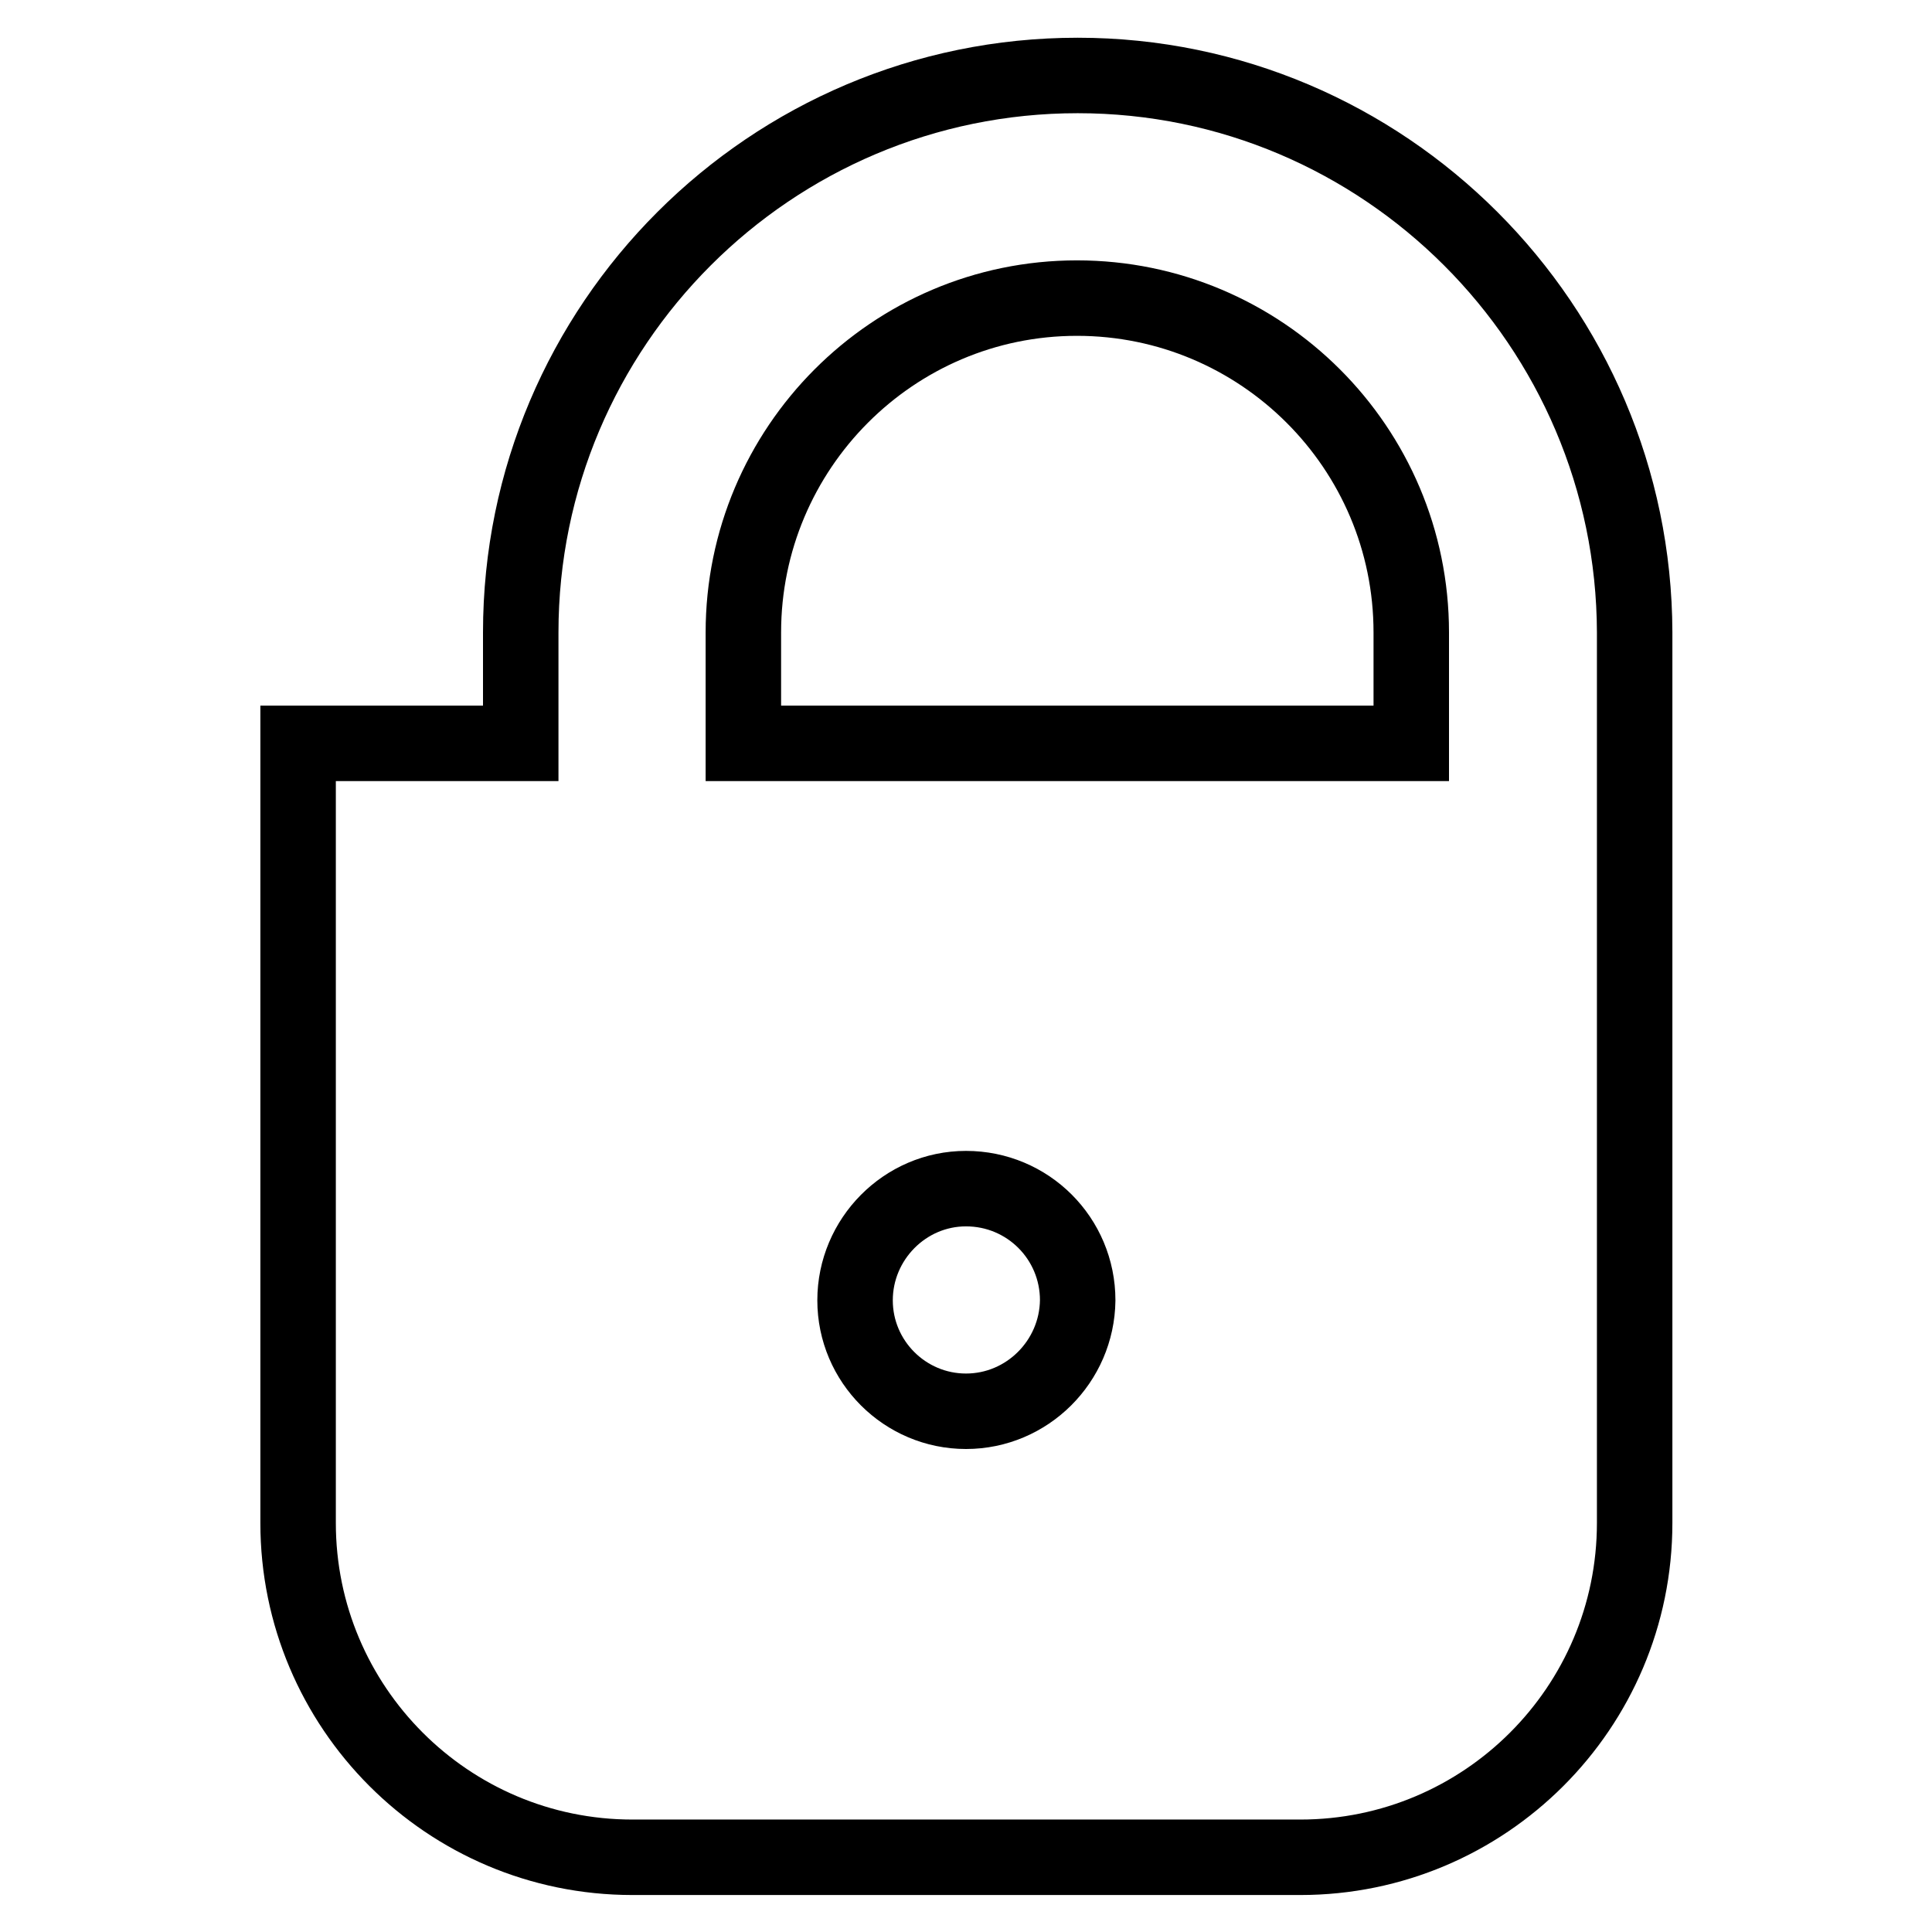
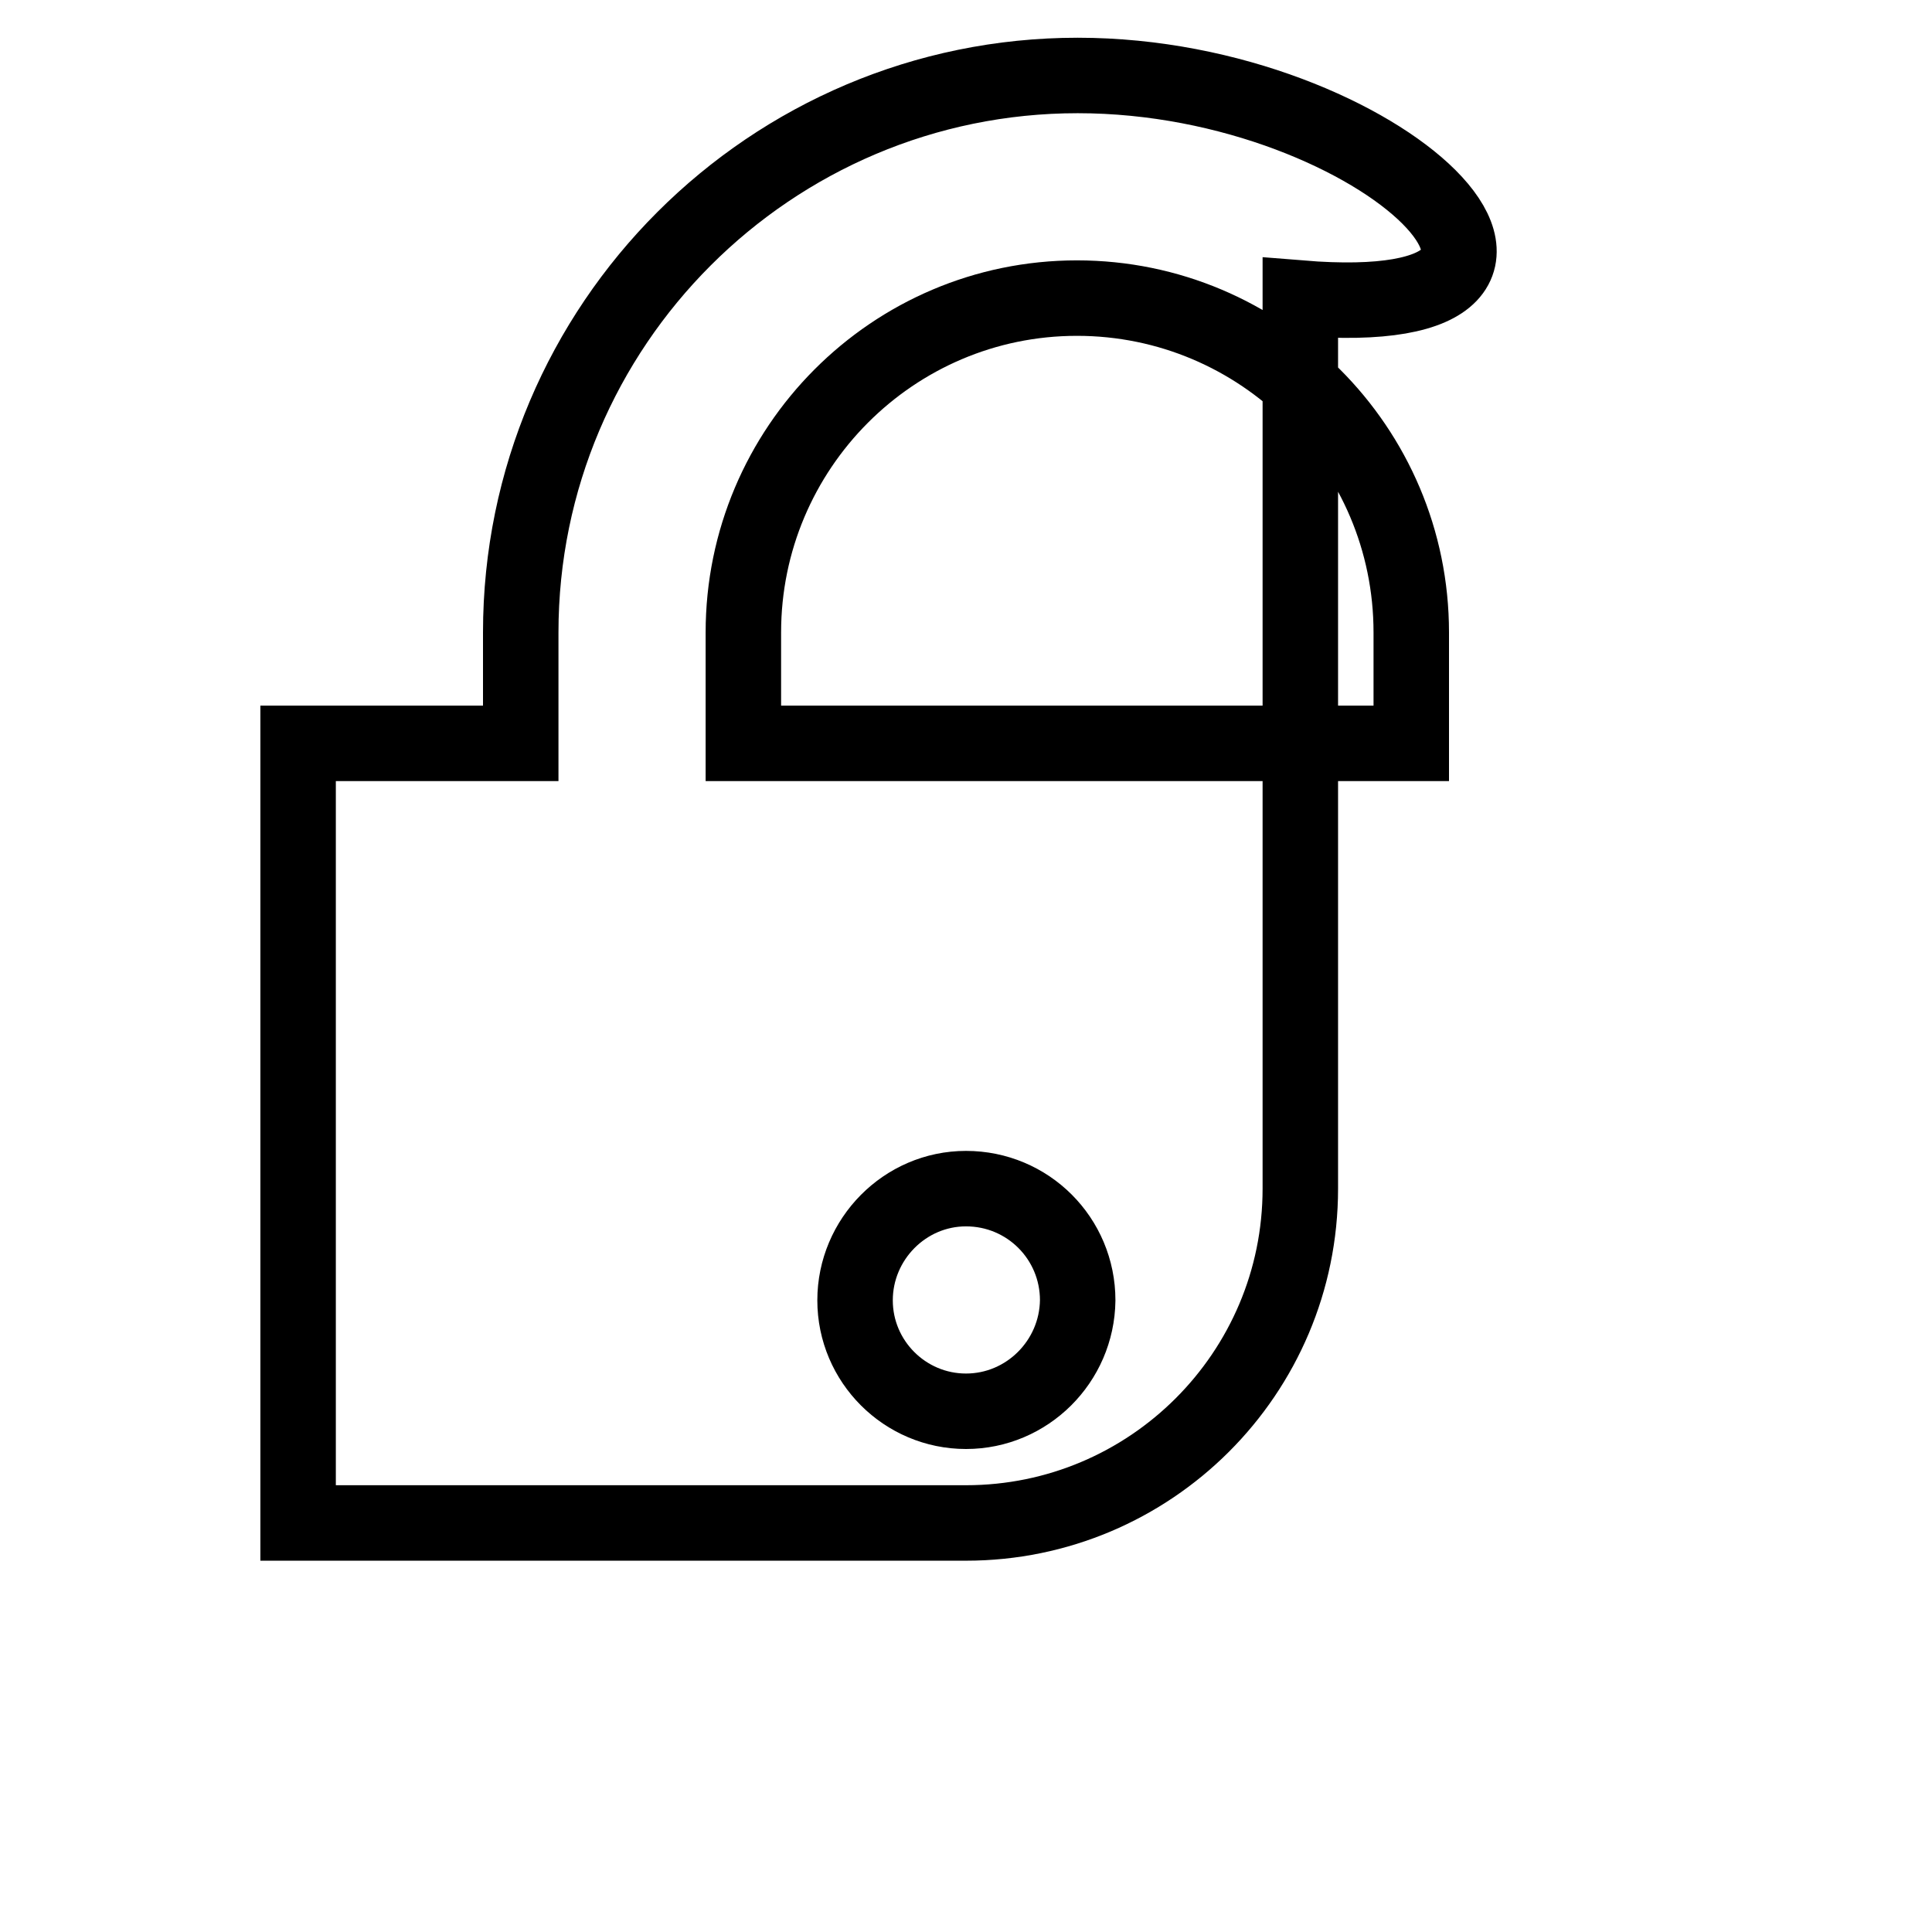
<svg xmlns="http://www.w3.org/2000/svg" version="1.1" x="0px" y="0px" viewBox="0 0 256 256" enable-background="new 0 0 256 256" xml:space="preserve">
  <g>
-     <path stroke-width="10" fill-opacity="0" stroke="#000000" d="M142.8,10C102.1,10,69,43.1,69,83.8v14.7H39.5v103.3c0,24.4,19.8,44.3,44.3,44.3h88.5 c24.4,0,44.3-19.8,44.3-44.3v-118C216.5,43.1,183.4,10,142.8,10z M128,187c-8.1,0-14.7-6.6-14.7-14.7c0-8.1,6.6-14.8,14.7-14.8 c8.2,0,14.8,6.6,14.8,14.8C142.7,180.4,136.1,187,128,187z M187,98.5H98.5V83.8c0-24.4,19.8-44.3,44.2-44.3 c24.4,0,44.3,19.8,44.3,44.3V98.5z" />
+     <path stroke-width="10" fill-opacity="0" stroke="#000000" d="M142.8,10C102.1,10,69,43.1,69,83.8v14.7H39.5v103.3h88.5 c24.4,0,44.3-19.8,44.3-44.3v-118C216.5,43.1,183.4,10,142.8,10z M128,187c-8.1,0-14.7-6.6-14.7-14.7c0-8.1,6.6-14.8,14.7-14.8 c8.2,0,14.8,6.6,14.8,14.8C142.7,180.4,136.1,187,128,187z M187,98.5H98.5V83.8c0-24.4,19.8-44.3,44.2-44.3 c24.4,0,44.3,19.8,44.3,44.3V98.5z" />
  </g>
</svg>